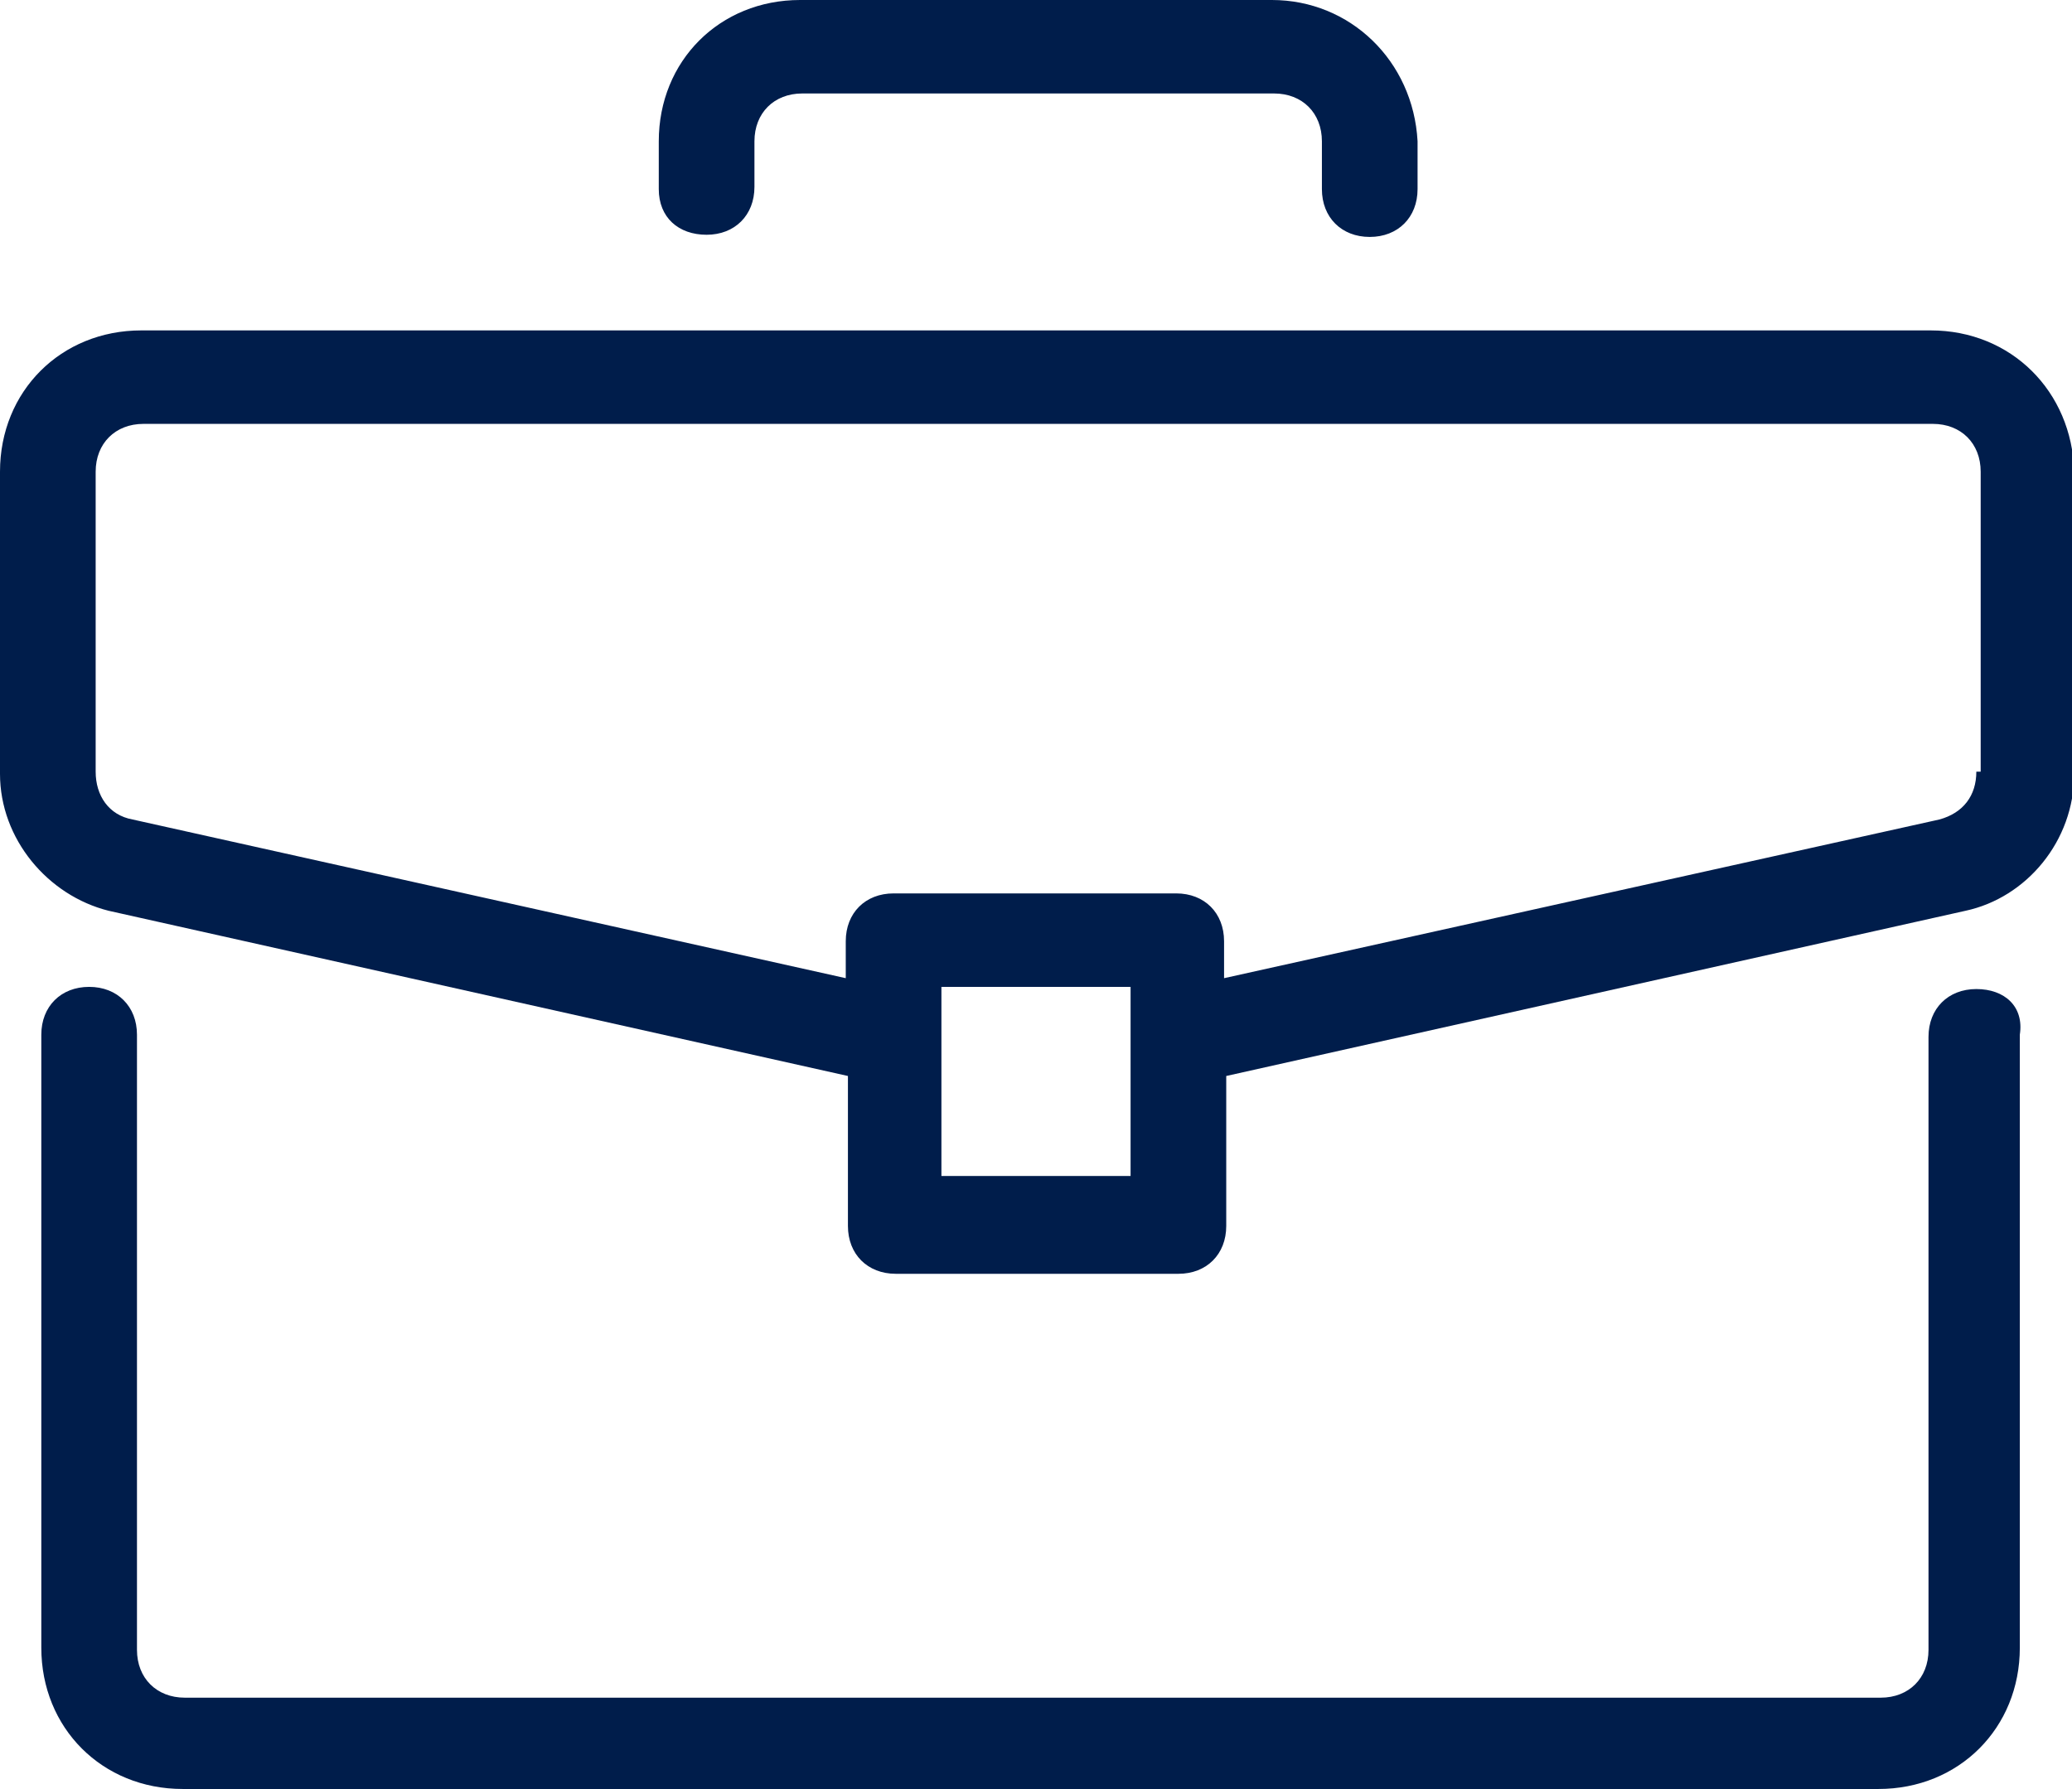
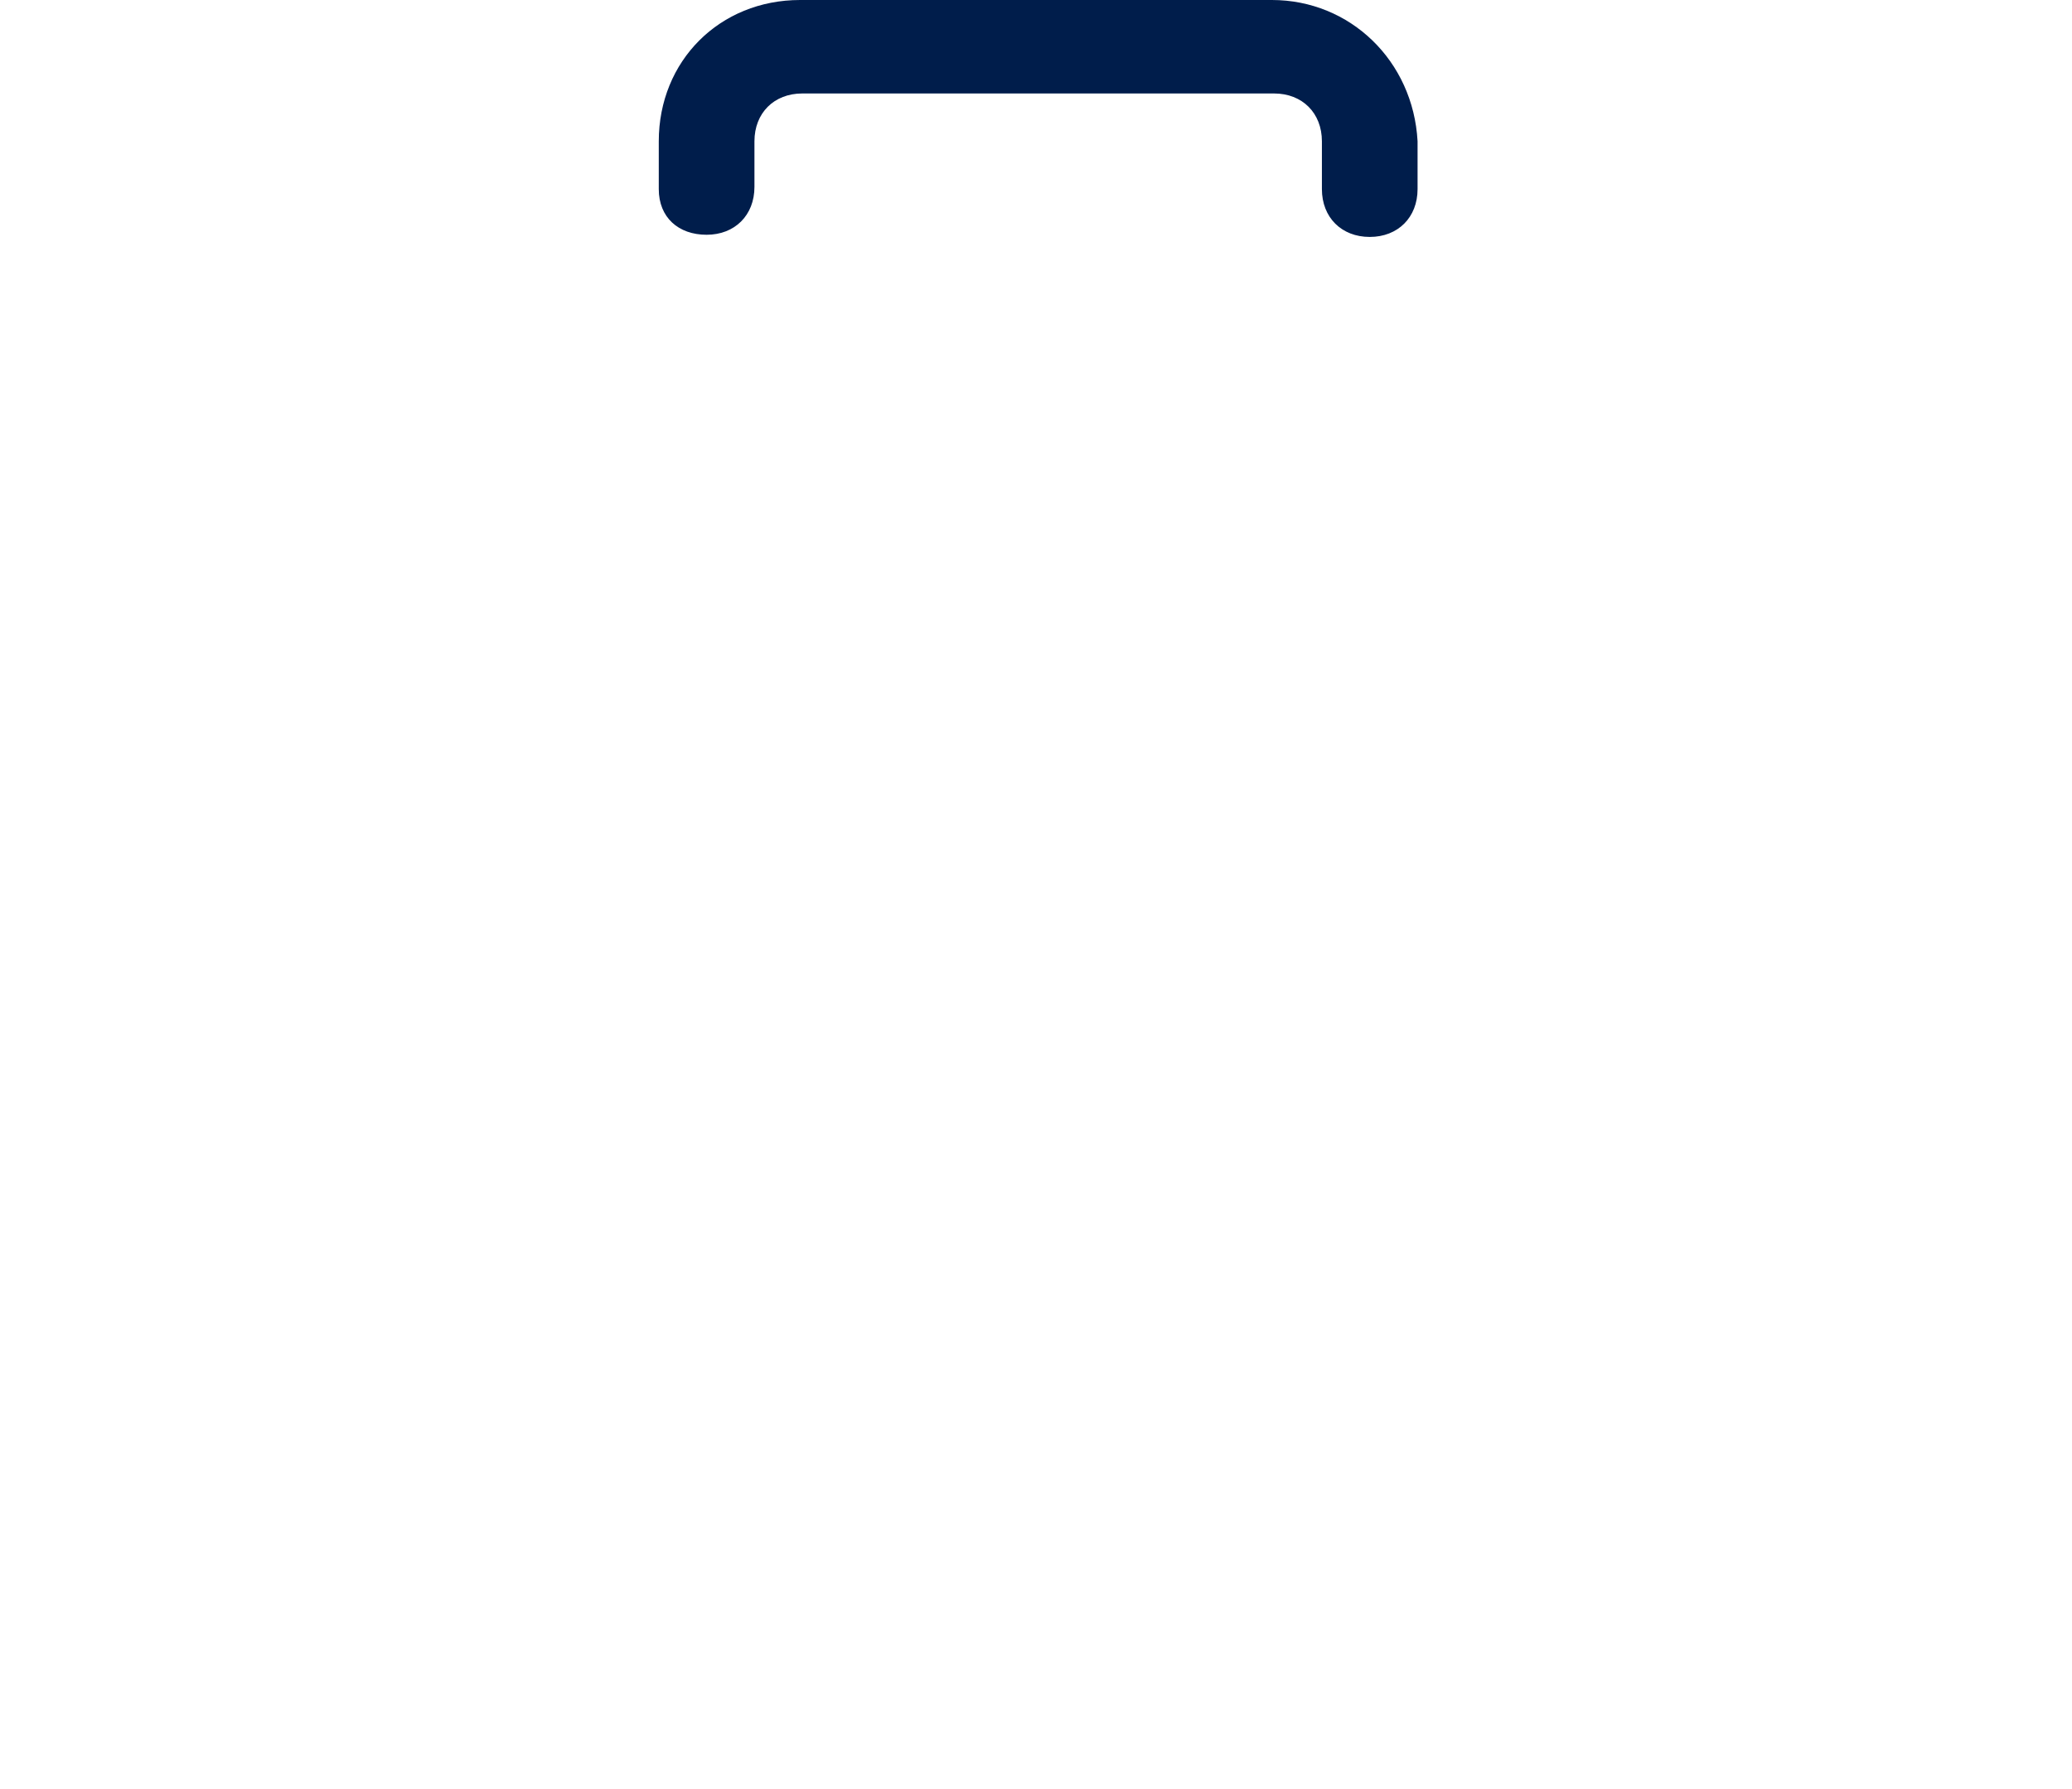
<svg xmlns="http://www.w3.org/2000/svg" version="1.1" x="0px" y="0px" viewBox="0 0 95.3 82.3" style="enable-background:new 0 0 95.3 82.3;" xml:space="preserve">
  <style type="text/css">
	.st0{fill:#FFFFFF;}
	.st1{fill:#DEDEDF;}
	.st2{fill:#001D4B;}
	.st3{fill:none;stroke:#001D4B;stroke-width:8;stroke-miterlimit:10;}
	.st4{fill:none;stroke:#001D4B;stroke-miterlimit:10;stroke-dasharray:11.997,11.997;}
	.st5{fill:none;stroke:#001D4B;stroke-width:3;stroke-miterlimit:10;}
	.st6{display:none;}
	.st7{display:inline;}
	.st8{opacity:0.4;}
	.st9{fill:#6EC1D1;}
	.st10{opacity:0.6;}
	.st11{fill:#72B989;}
	.st12{opacity:0.5;}
	.st13{fill:#67538C;}
</style>
  <g id="Capa_1">
    <g>
-       <path class="st2" d="M90.9,45.5c-1.3,0-2.2,0.9-2.2,2.2v28.2c0,1.3-0.9,2.2-2.2,2.2h-78c-1.3,0-2.2-0.9-2.2-2.2V47.6    c0-1.3-0.9-2.2-2.2-2.2s-2.2,0.9-2.2,2.2v28.2c0,3.7,2.8,6.5,6.5,6.5h78c3.7,0,6.5-2.8,6.5-6.5V47.6    C93.1,46.3,92.2,45.5,90.9,45.5z" />
-       <path class="st2" d="M88.8,15.2H6.5C2.8,15.2,0,18,0,21.7v13.9c0,3,2.2,5.6,5,6.3l34,7.6v6.9c0,1.3,0.9,2.2,2.2,2.2h13    c1.3,0,2.2-0.9,2.2-2.2v-6.9l34-7.6c2.8-0.6,5-3.2,5-6.3V21.7C95.3,18,92.5,15.2,88.8,15.2z M52,54.1h-8.7v-8.7H52V54.1z     M90.9,35.5c0,1.1-0.6,1.9-1.7,2.2L56.3,45v-1.7c0-1.3-0.9-2.2-2.2-2.2h-13c-1.3,0-2.2,0.9-2.2,2.2V45L6.1,37.7    c-1.1-0.2-1.7-1.1-1.7-2.2V21.7c0-1.3,0.9-2.2,2.2-2.2h82.3c1.3,0,2.2,0.9,2.2,2.2V35.5z" />
      <path class="st2" d="M32.5,10.8c1.3,0,2.2-0.9,2.2-2.2V6.5c0-1.3,0.9-2.2,2.2-2.2h21.7c1.3,0,2.2,0.9,2.2,2.2v2.2    c0,1.3,0.9,2.2,2.2,2.2c1.3,0,2.2-0.9,2.2-2.2V6.5C65,2.8,62.1,0,58.5,0H36.8c-3.7,0-6.5,2.8-6.5,6.5v2.2    C30.3,10,31.2,10.8,32.5,10.8z" />
    </g>
  </g>
  <g id="Capa_2" class="st6">
</g>
</svg>